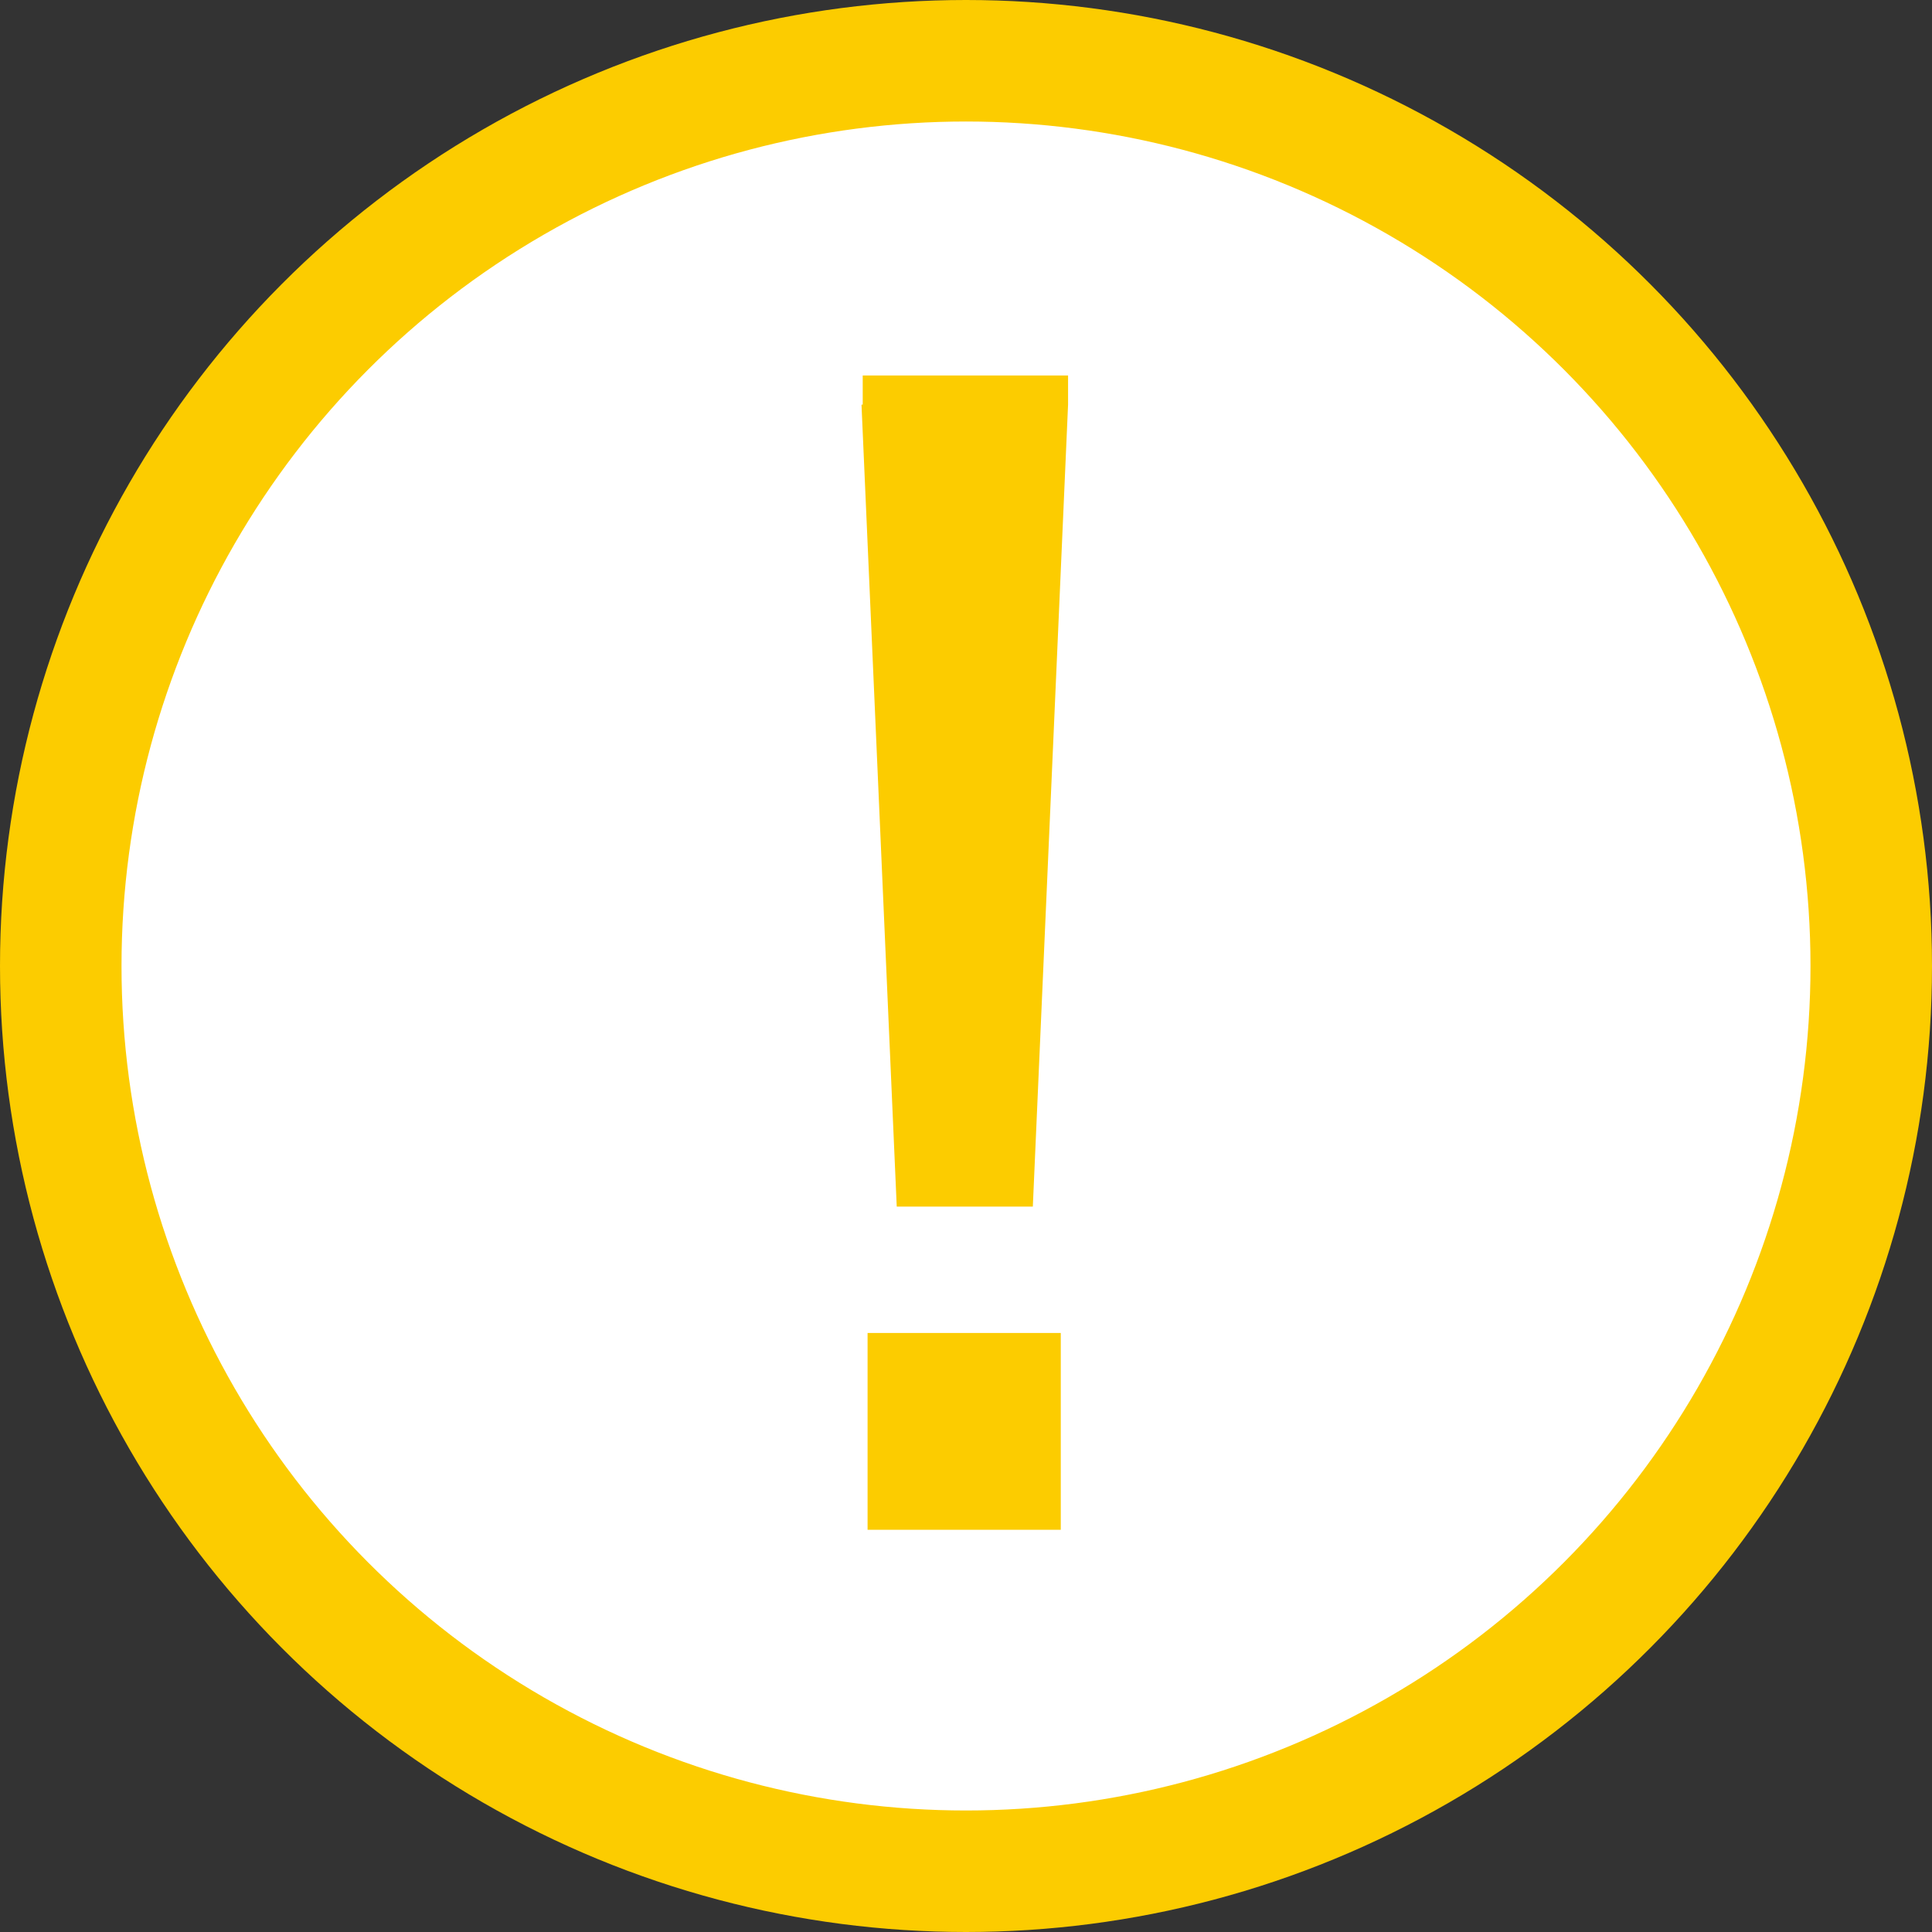
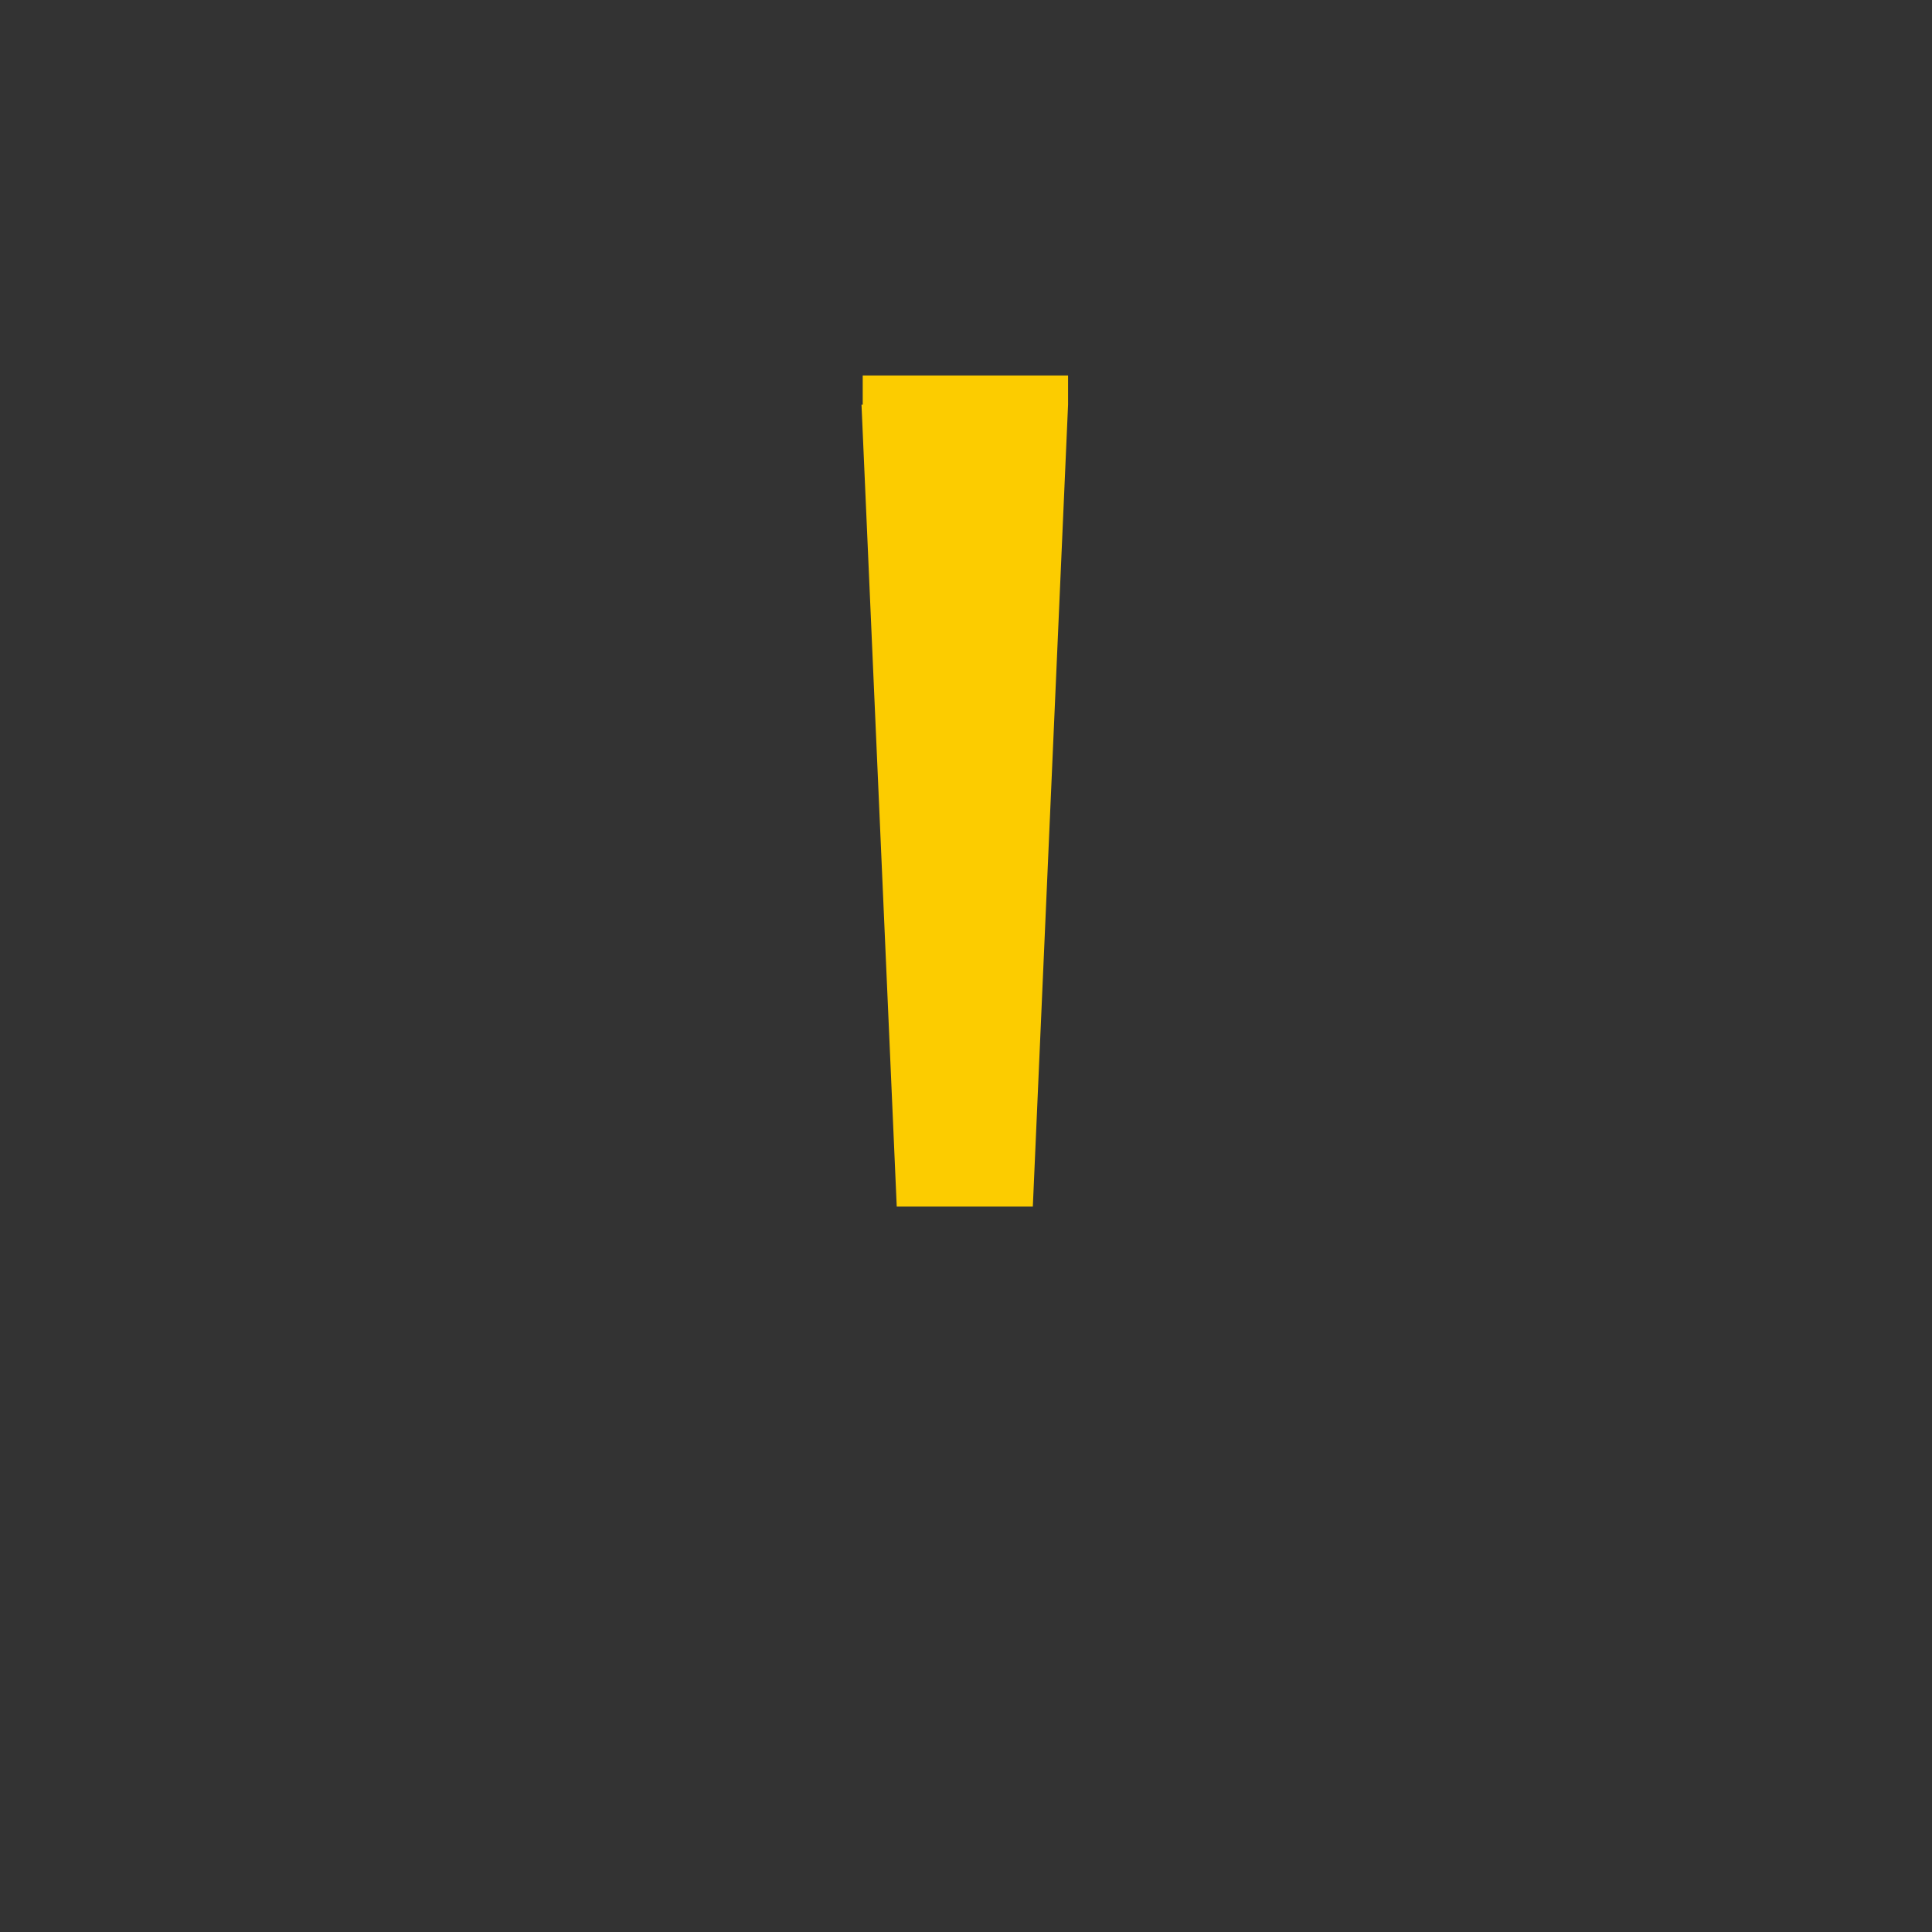
<svg xmlns="http://www.w3.org/2000/svg" id="_レイヤー_2" data-name="レイヤー 2" viewBox="0 0 15.9 15.9">
  <rect x="0" y="0" width="15.9" height="15.9" fill="#333333" stroke="none" />
  <defs>
    <style>
      .cls-1 {
        fill: #fff;
        stroke: #fccc00;
        stroke-miterlimit: 10;
      }

      .cls-2 {
        fill: #fccc00;
        stroke-width: 0px;
      }
    </style>
  </defs>
  <g id="_紙面" data-name="紙面">
-     <circle class="cls-1" cx="7.95" cy="7.95" r="7.45" />
-     <path class="cls-2" d="M7.1,3.33v-.24h1.69v.24s-.29,6.6-.29,6.6h-1.12s-.29-6.6-.29-6.6ZM7.14,10.97h1.59v1.62h-1.59v-1.62Z" />
+     <path class="cls-2" d="M7.1,3.33v-.24h1.69v.24s-.29,6.6-.29,6.6h-1.12s-.29-6.6-.29-6.6ZM7.14,10.97h1.59h-1.59v-1.62Z" />
  </g>
</svg>